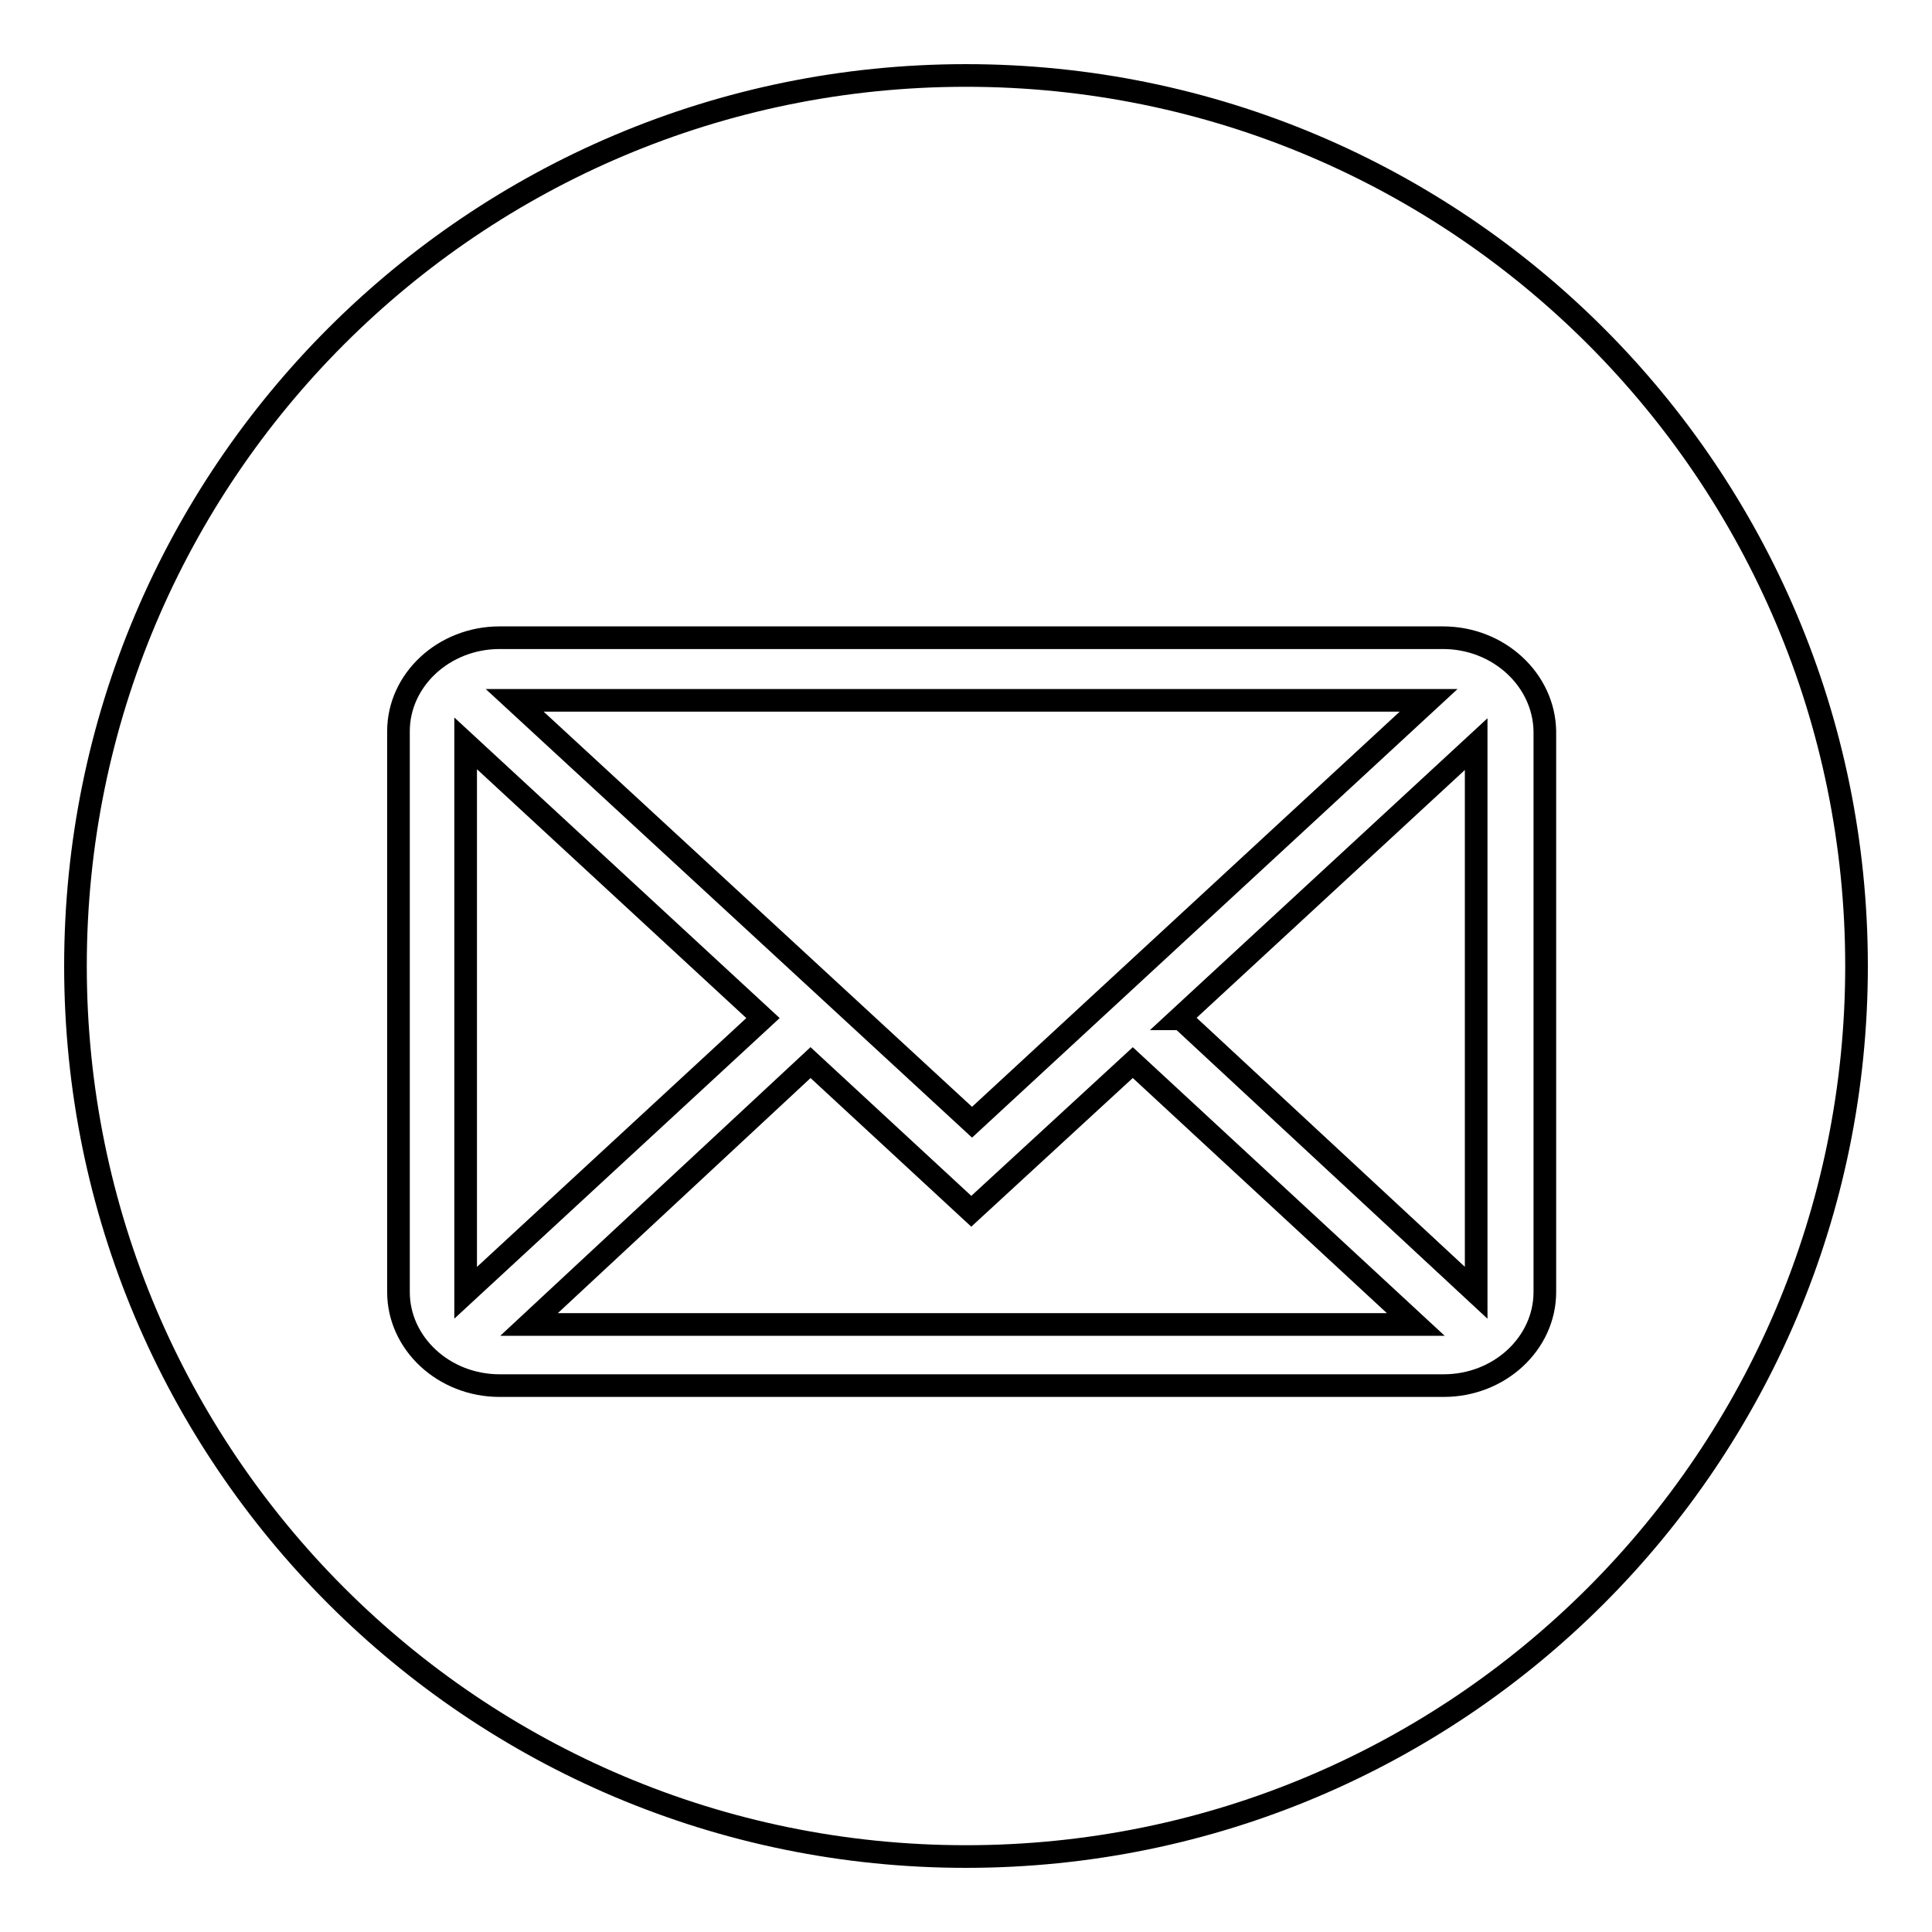
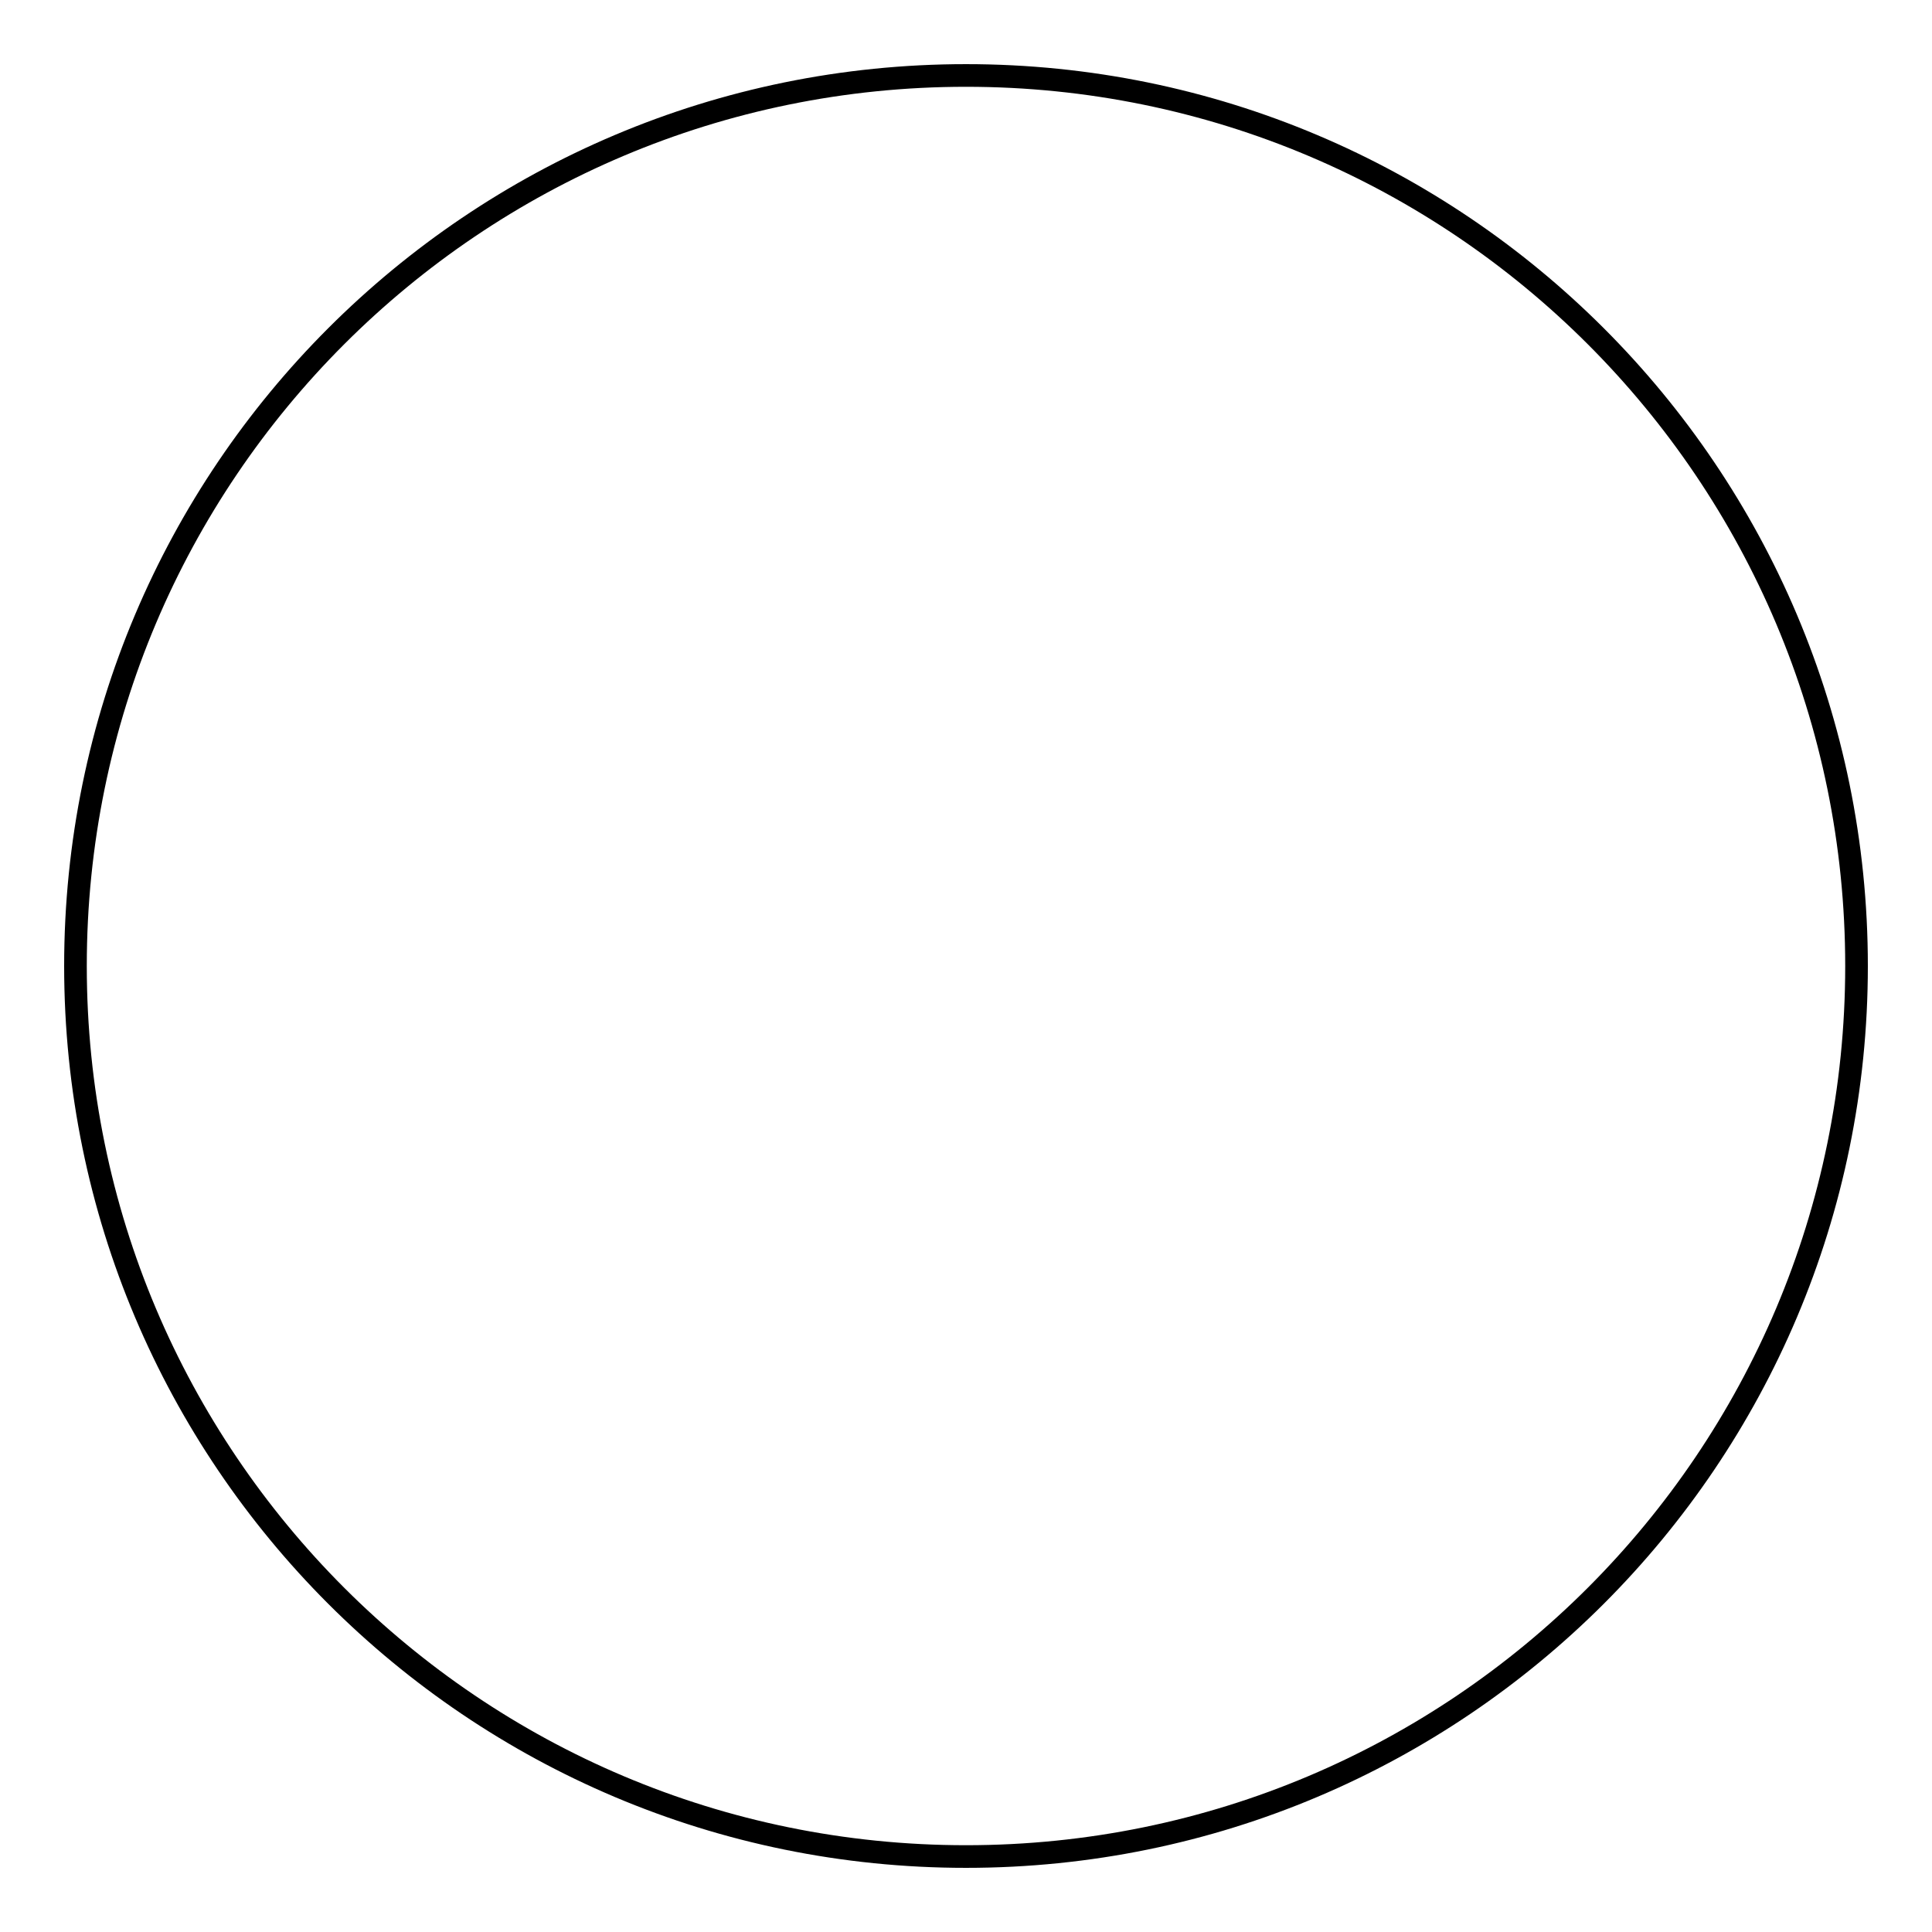
<svg xmlns="http://www.w3.org/2000/svg" version="1.1" x="0px" y="0px" viewBox="0 0 256 256" enable-background="new 0 0 256 256" xml:space="preserve">
  <g>
    <g>
      <path stroke-width="3" fill-opacity="0" stroke="#000000" d="M128,10c65.2,0,118,52.8,118,118c0,65.2-52.8,118-118,118c-65.2,0-118-52.8-118-118C10,62.8,62.8,10,128,10z" />
-       <path stroke-width="3" fill-opacity="0" stroke="#000000" d="M191.2,84.5H66.2c-7.4,0-13.4,5.6-13.4,12.4v74.3c0,6.8,6,12.4,13.4,12.4h125.1c7.4,0,13.4-5.6,13.4-12.4V96.9C204.6,90.1,198.6,84.5,191.2,84.5L191.2,84.5L191.2,84.5L191.2,84.5z M61.7,171.2V98.5l39.4,36.4h0l-39.4,36.4C61.7,171.3,61.7,171.3,61.7,171.2L61.7,171.2L61.7,171.2L61.7,171.2z M68.2,92.8h121.1l-60.5,55.9L68.2,92.8L68.2,92.8L68.2,92.8z M107.4,140.8l21.3,19.7l21.4-19.7l37.5,34.7H70.1L107.4,140.8L107.4,140.8L107.4,140.8z M156.5,135h-0.3l39.4-36.4v72.7L156.5,135L156.5,135L156.5,135z" />
    </g>
  </g>
</svg>